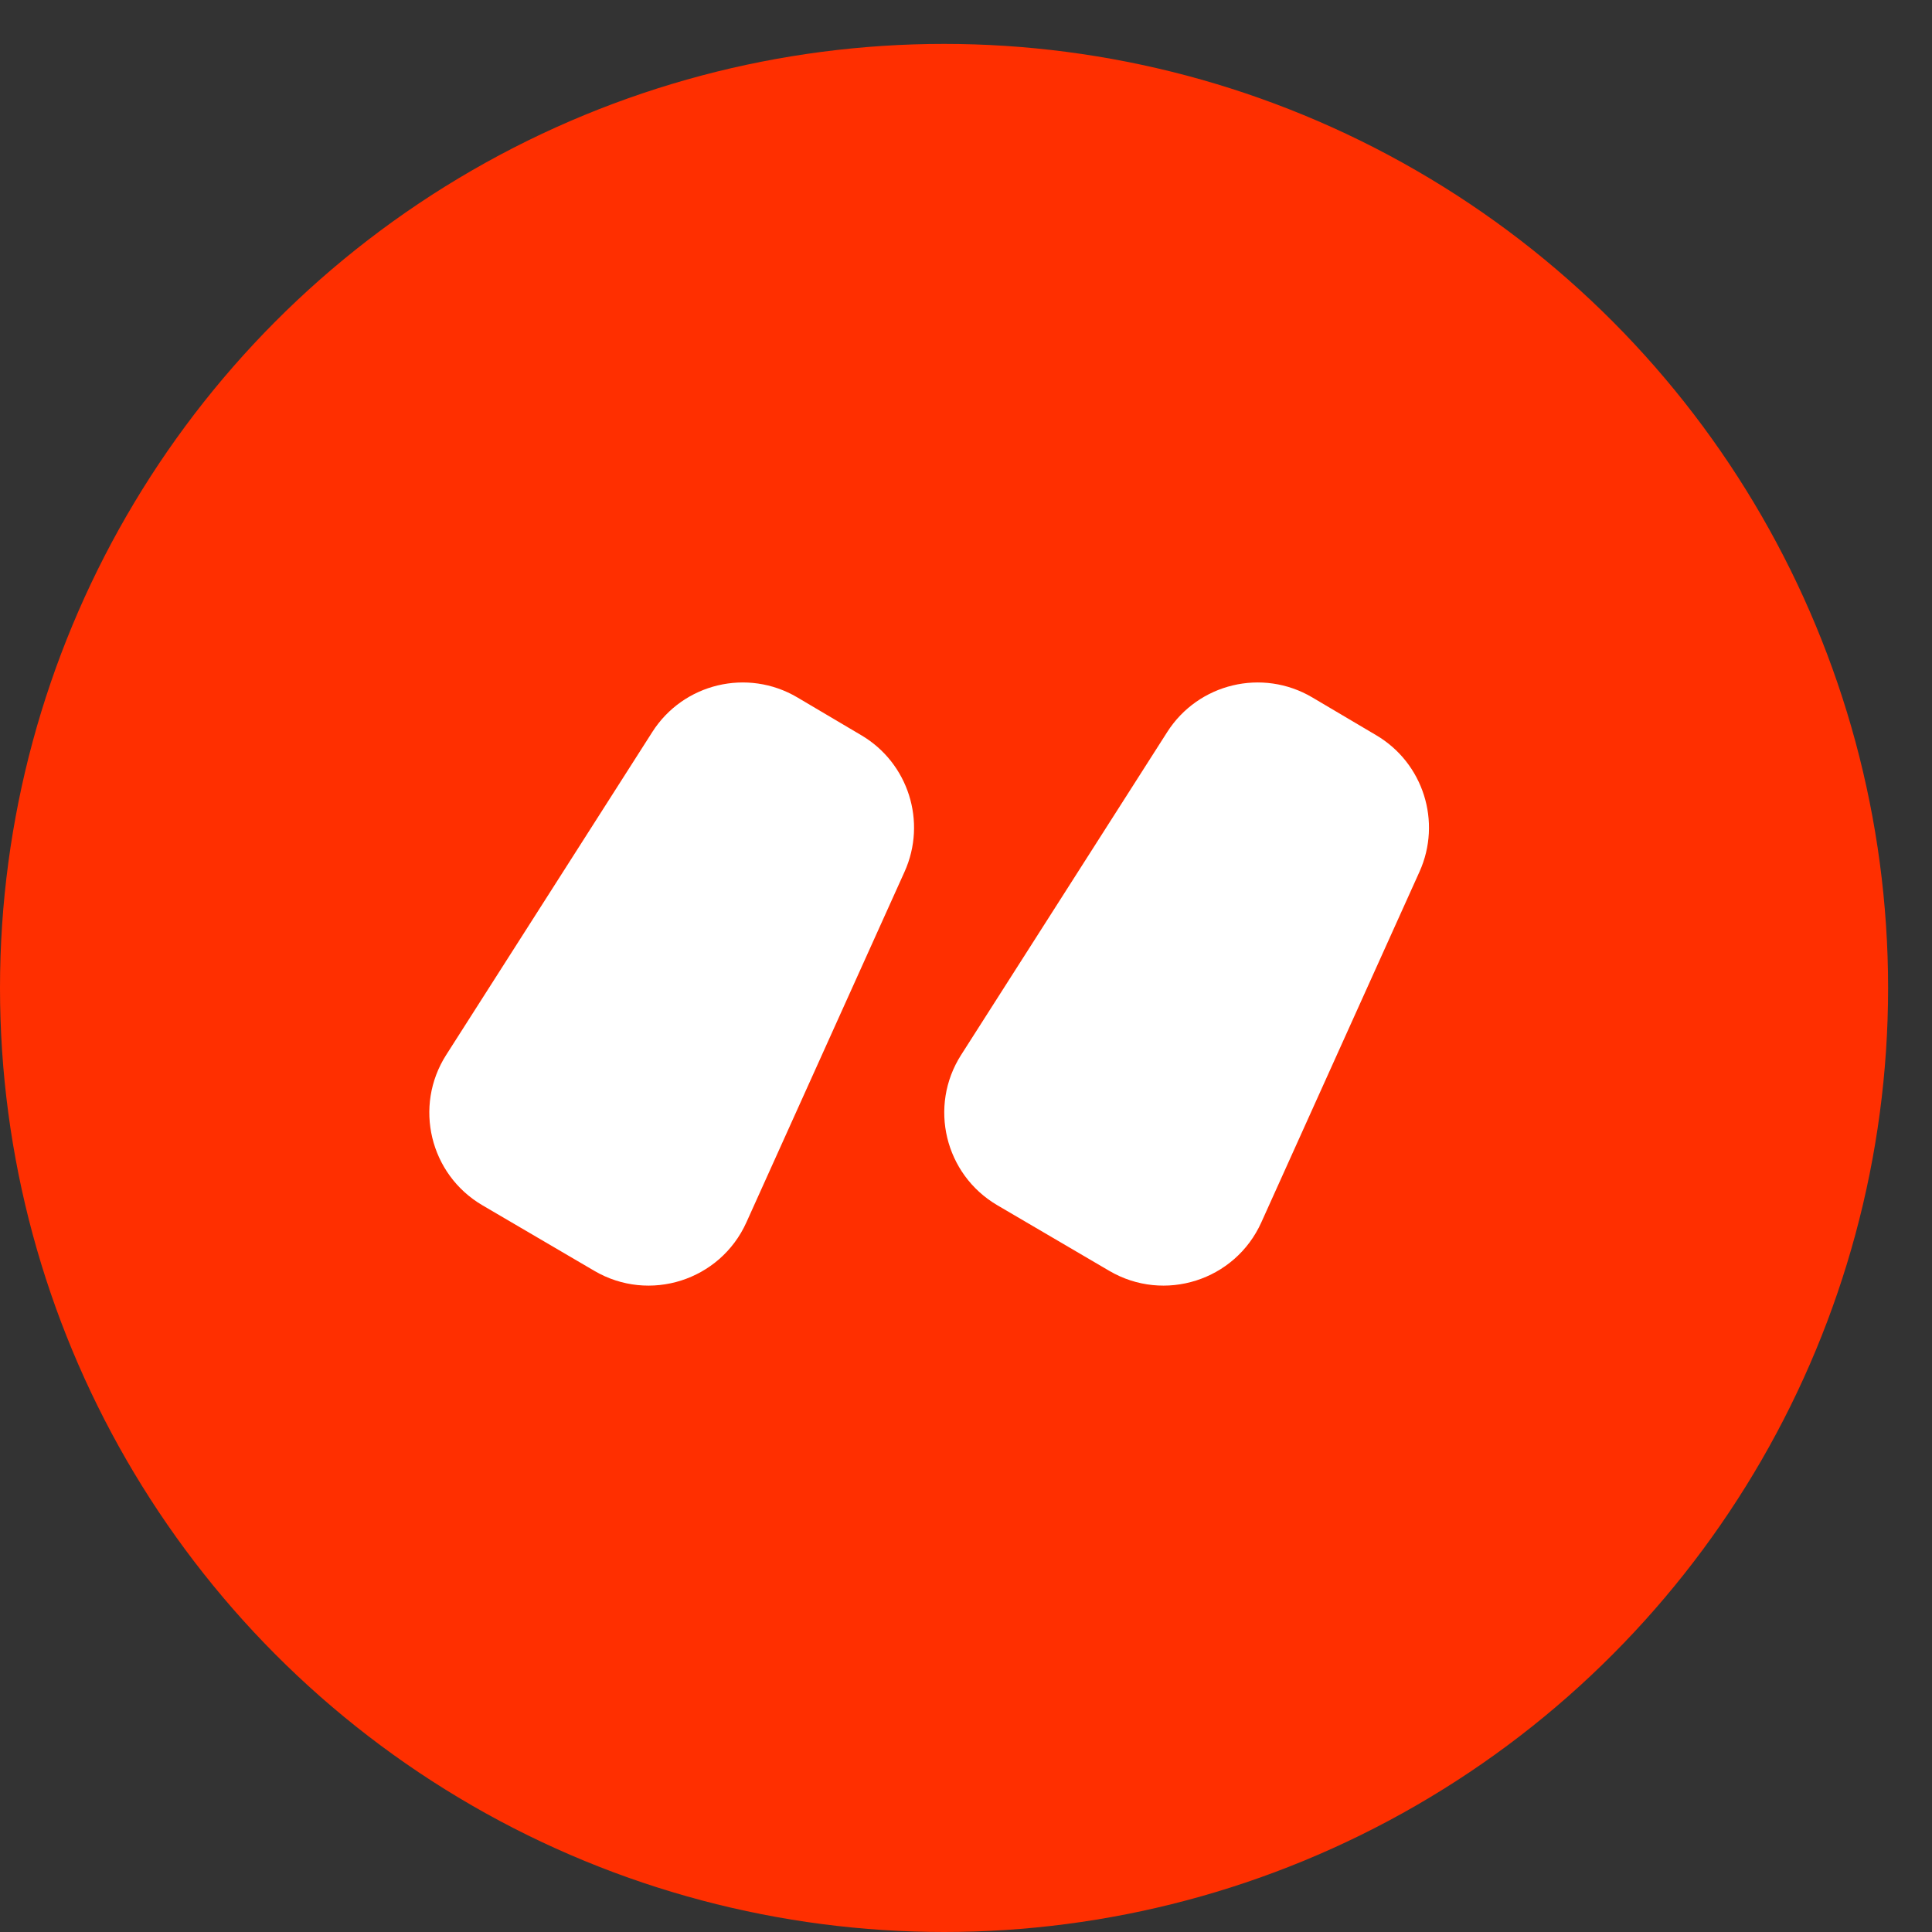
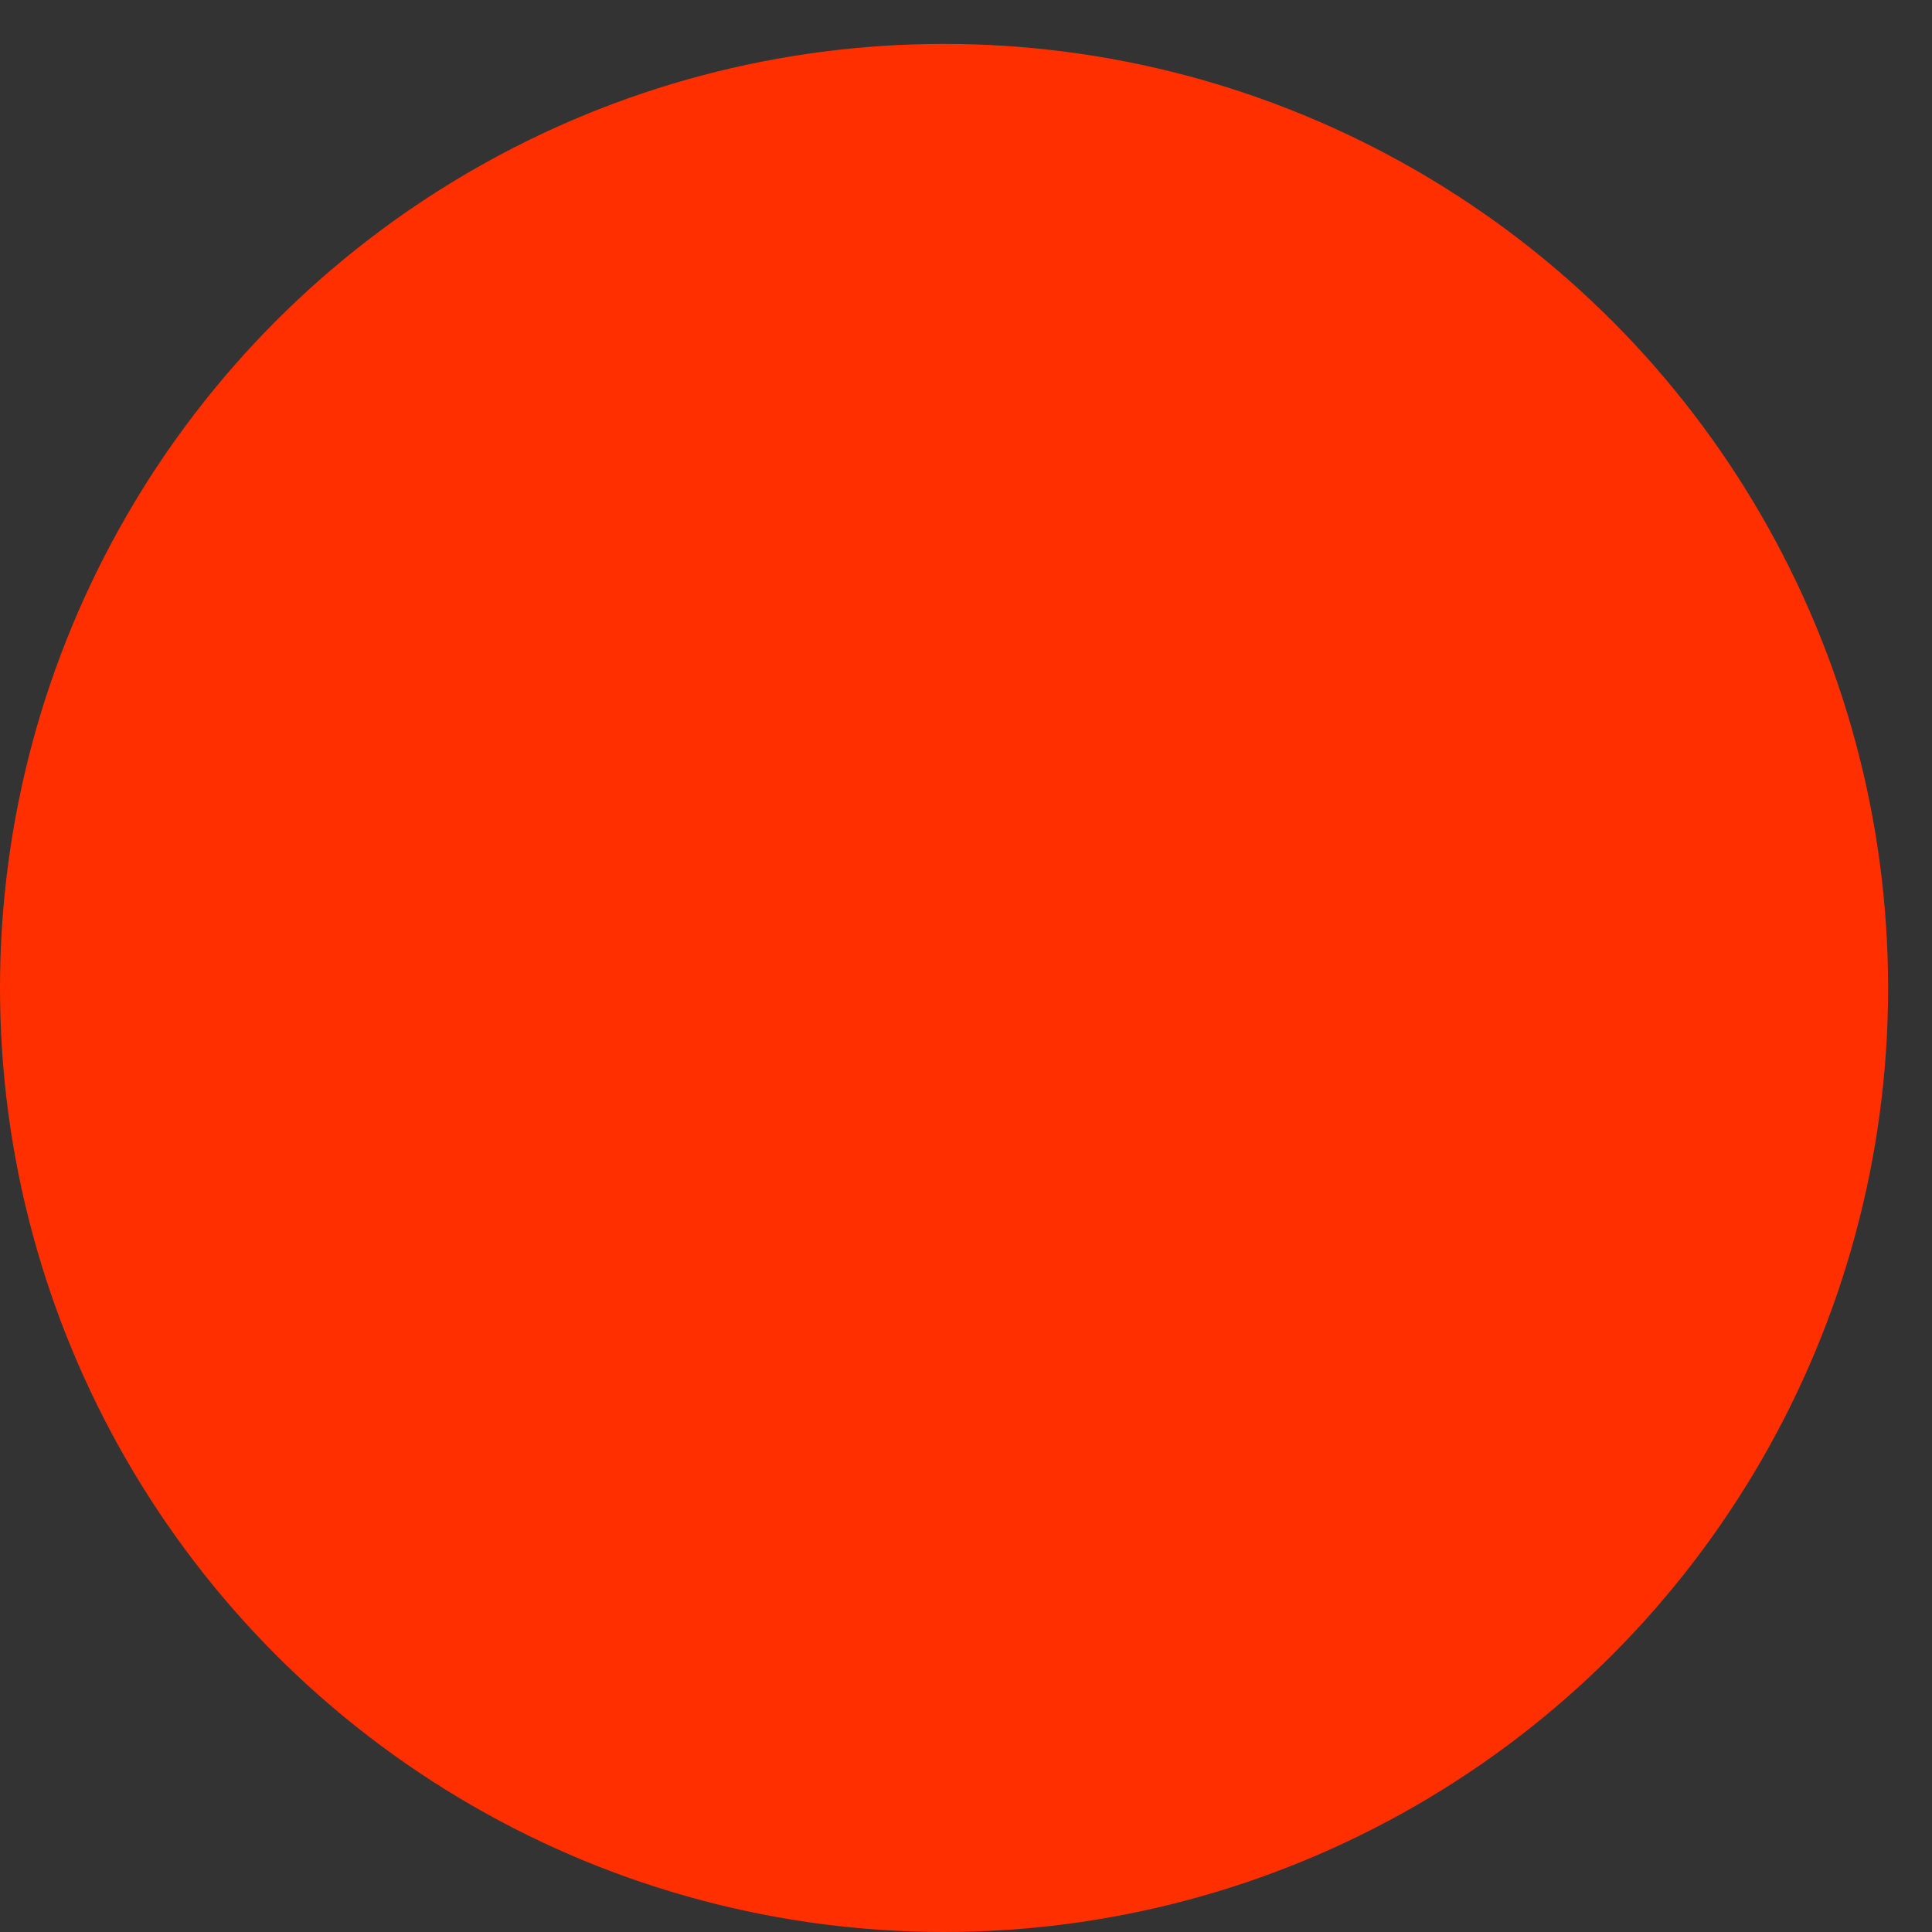
<svg xmlns="http://www.w3.org/2000/svg" width="36" height="36" viewBox="0 0 36 36" fill="none">
  <rect x="0" y="0" width="36" height="36" fill="#333333" stroke="none" />
  <circle data-figma-bg-blur-radius="24" cx="17.591" cy="18.409" r="17.091" fill="#FF2F00" stroke="#FF2F00" />
-   <path d="M18.584 22.458C17.605 21.884 17.299 20.613 17.909 19.657L21.749 13.641C22.329 12.732 23.524 12.447 24.452 12.995L25.644 13.7C26.522 14.218 26.869 15.314 26.45 16.244L23.503 22.777C23.015 23.861 21.694 24.282 20.669 23.68L18.584 22.458ZM8.988 22.458C8.01 21.884 7.704 20.613 8.314 19.657L12.154 13.641C12.733 12.732 13.929 12.447 14.857 12.995L16.049 13.7C16.927 14.218 17.274 15.314 16.855 16.244L13.908 22.777C13.419 23.861 12.099 24.282 11.074 23.68L8.988 22.458Z" fill="white" />
  <defs>
    <clipPath id="bgblur_0_699_219_clip_path">
-       <circle transform="translate(0 0)" cx="17.591" cy="18.409" r="17.091" />
-     </clipPath>
+       </clipPath>
  </defs>
</svg>